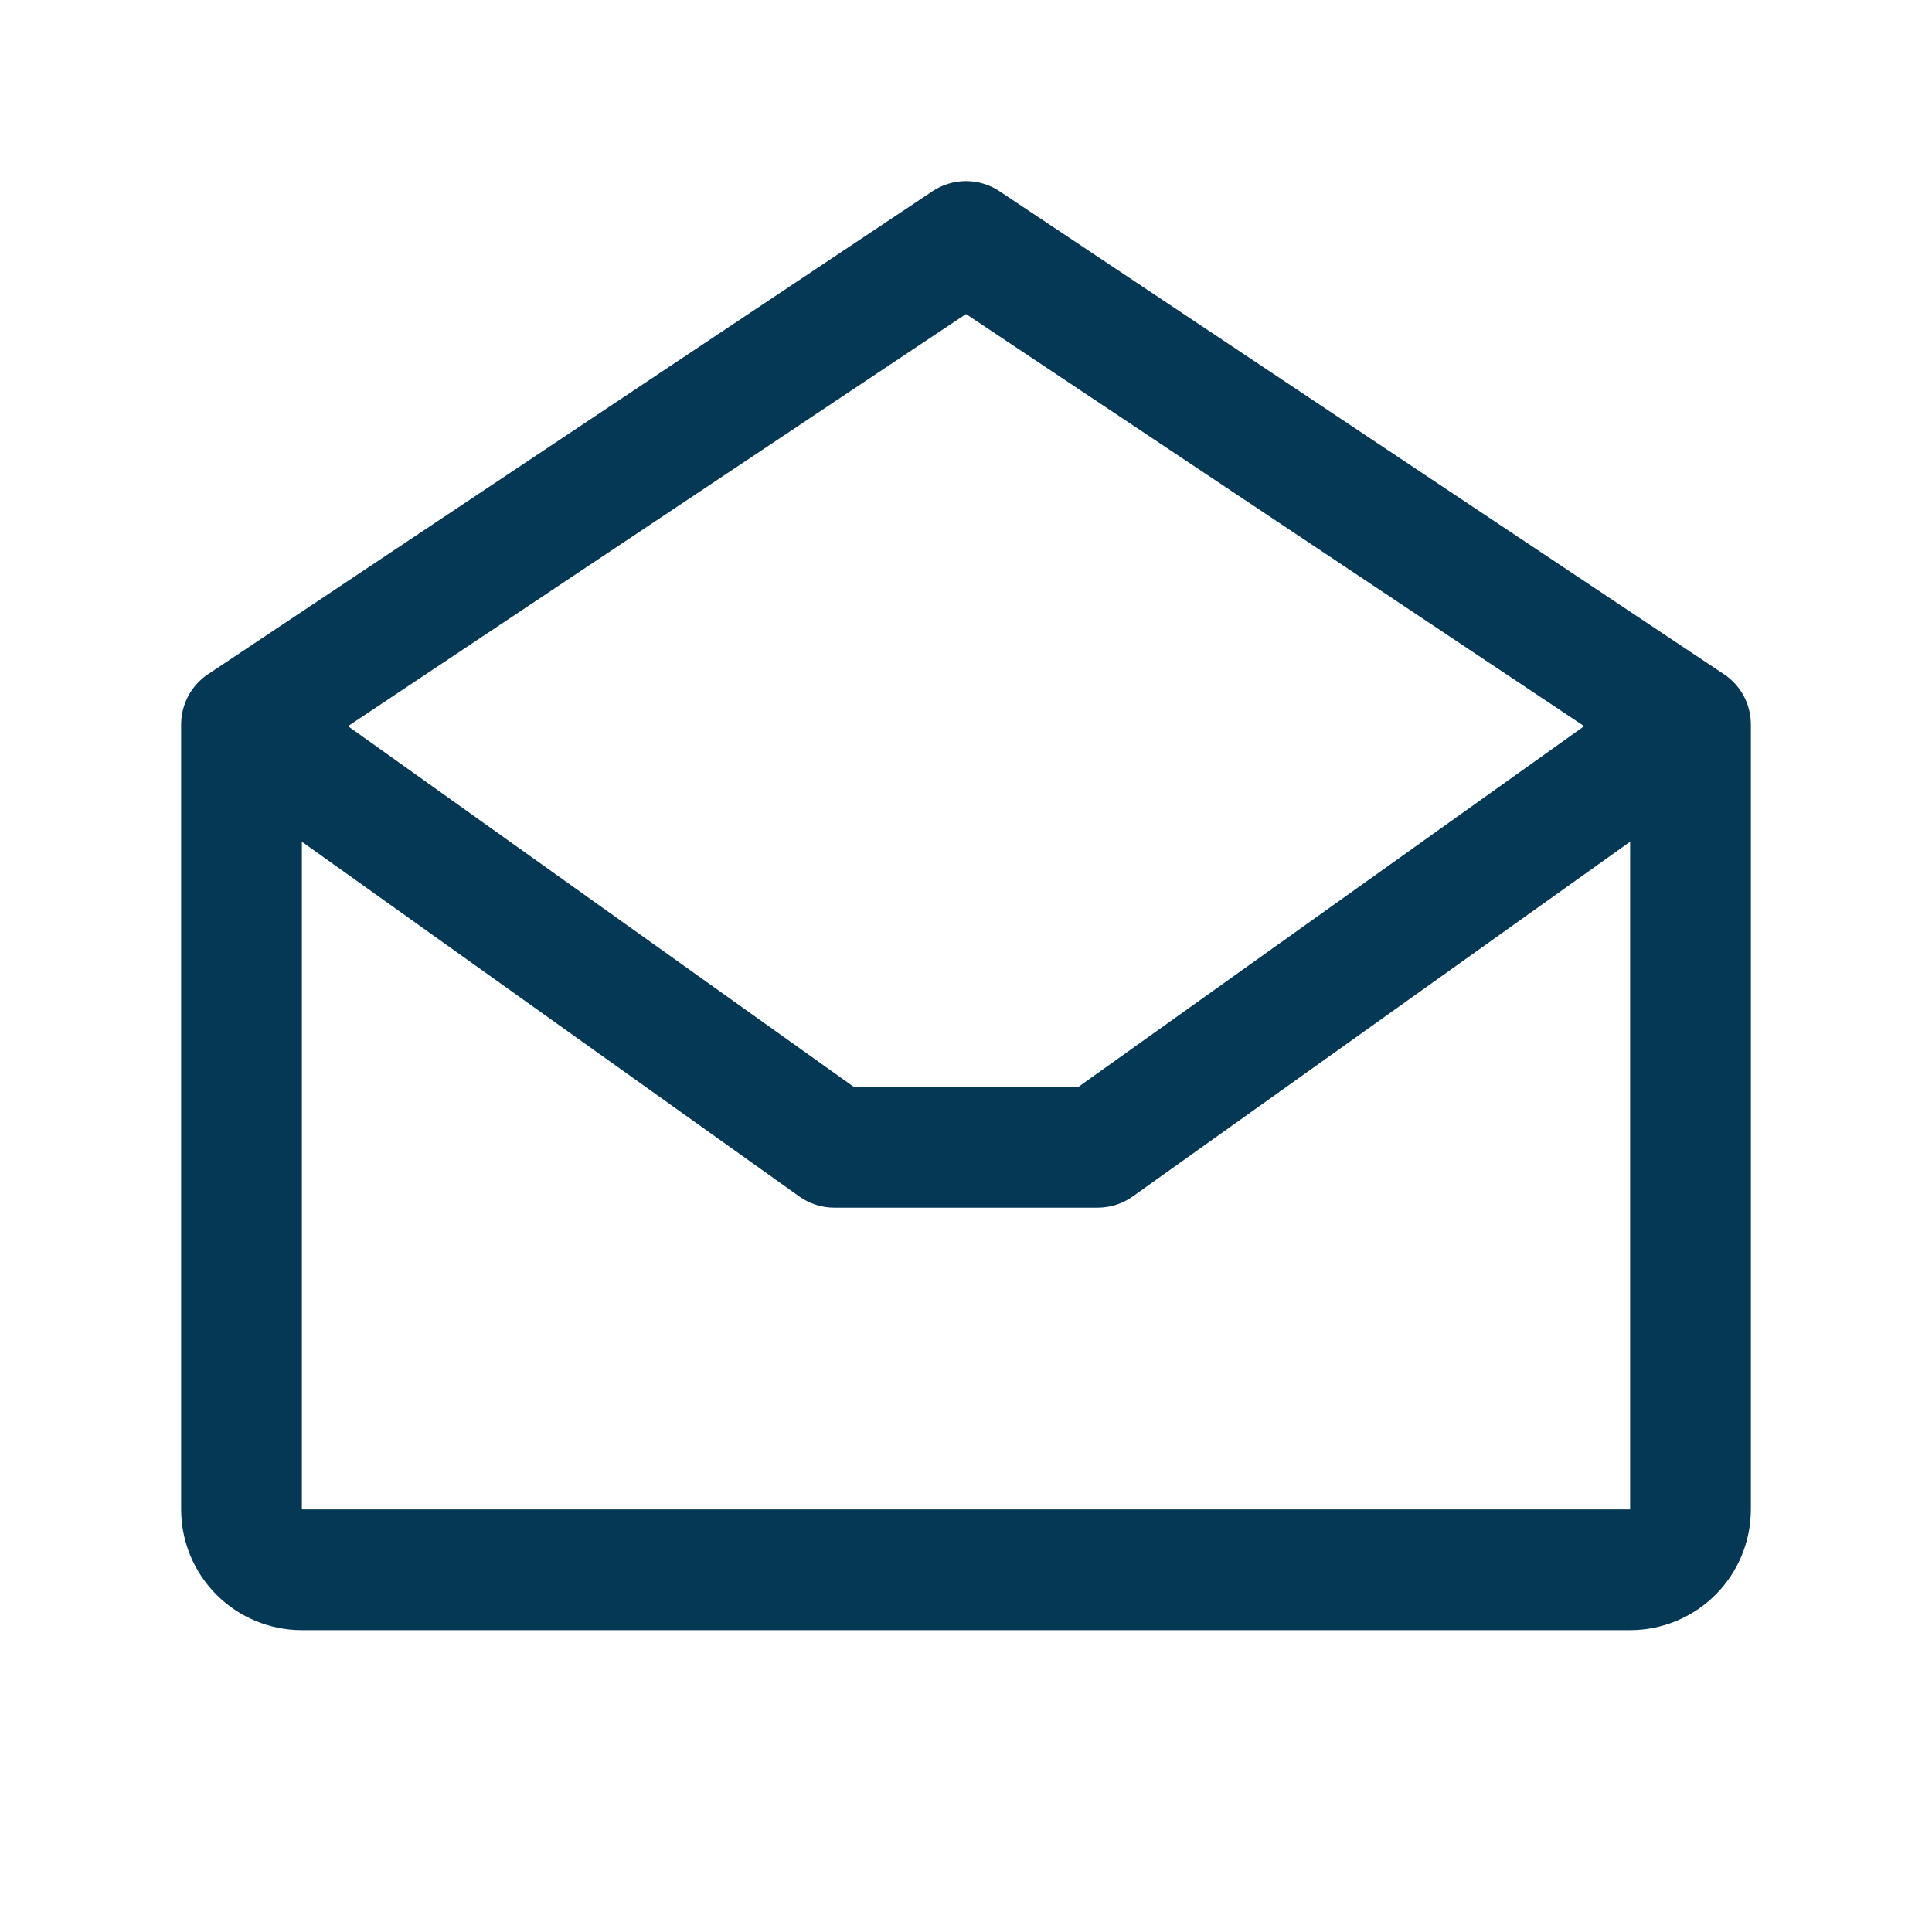
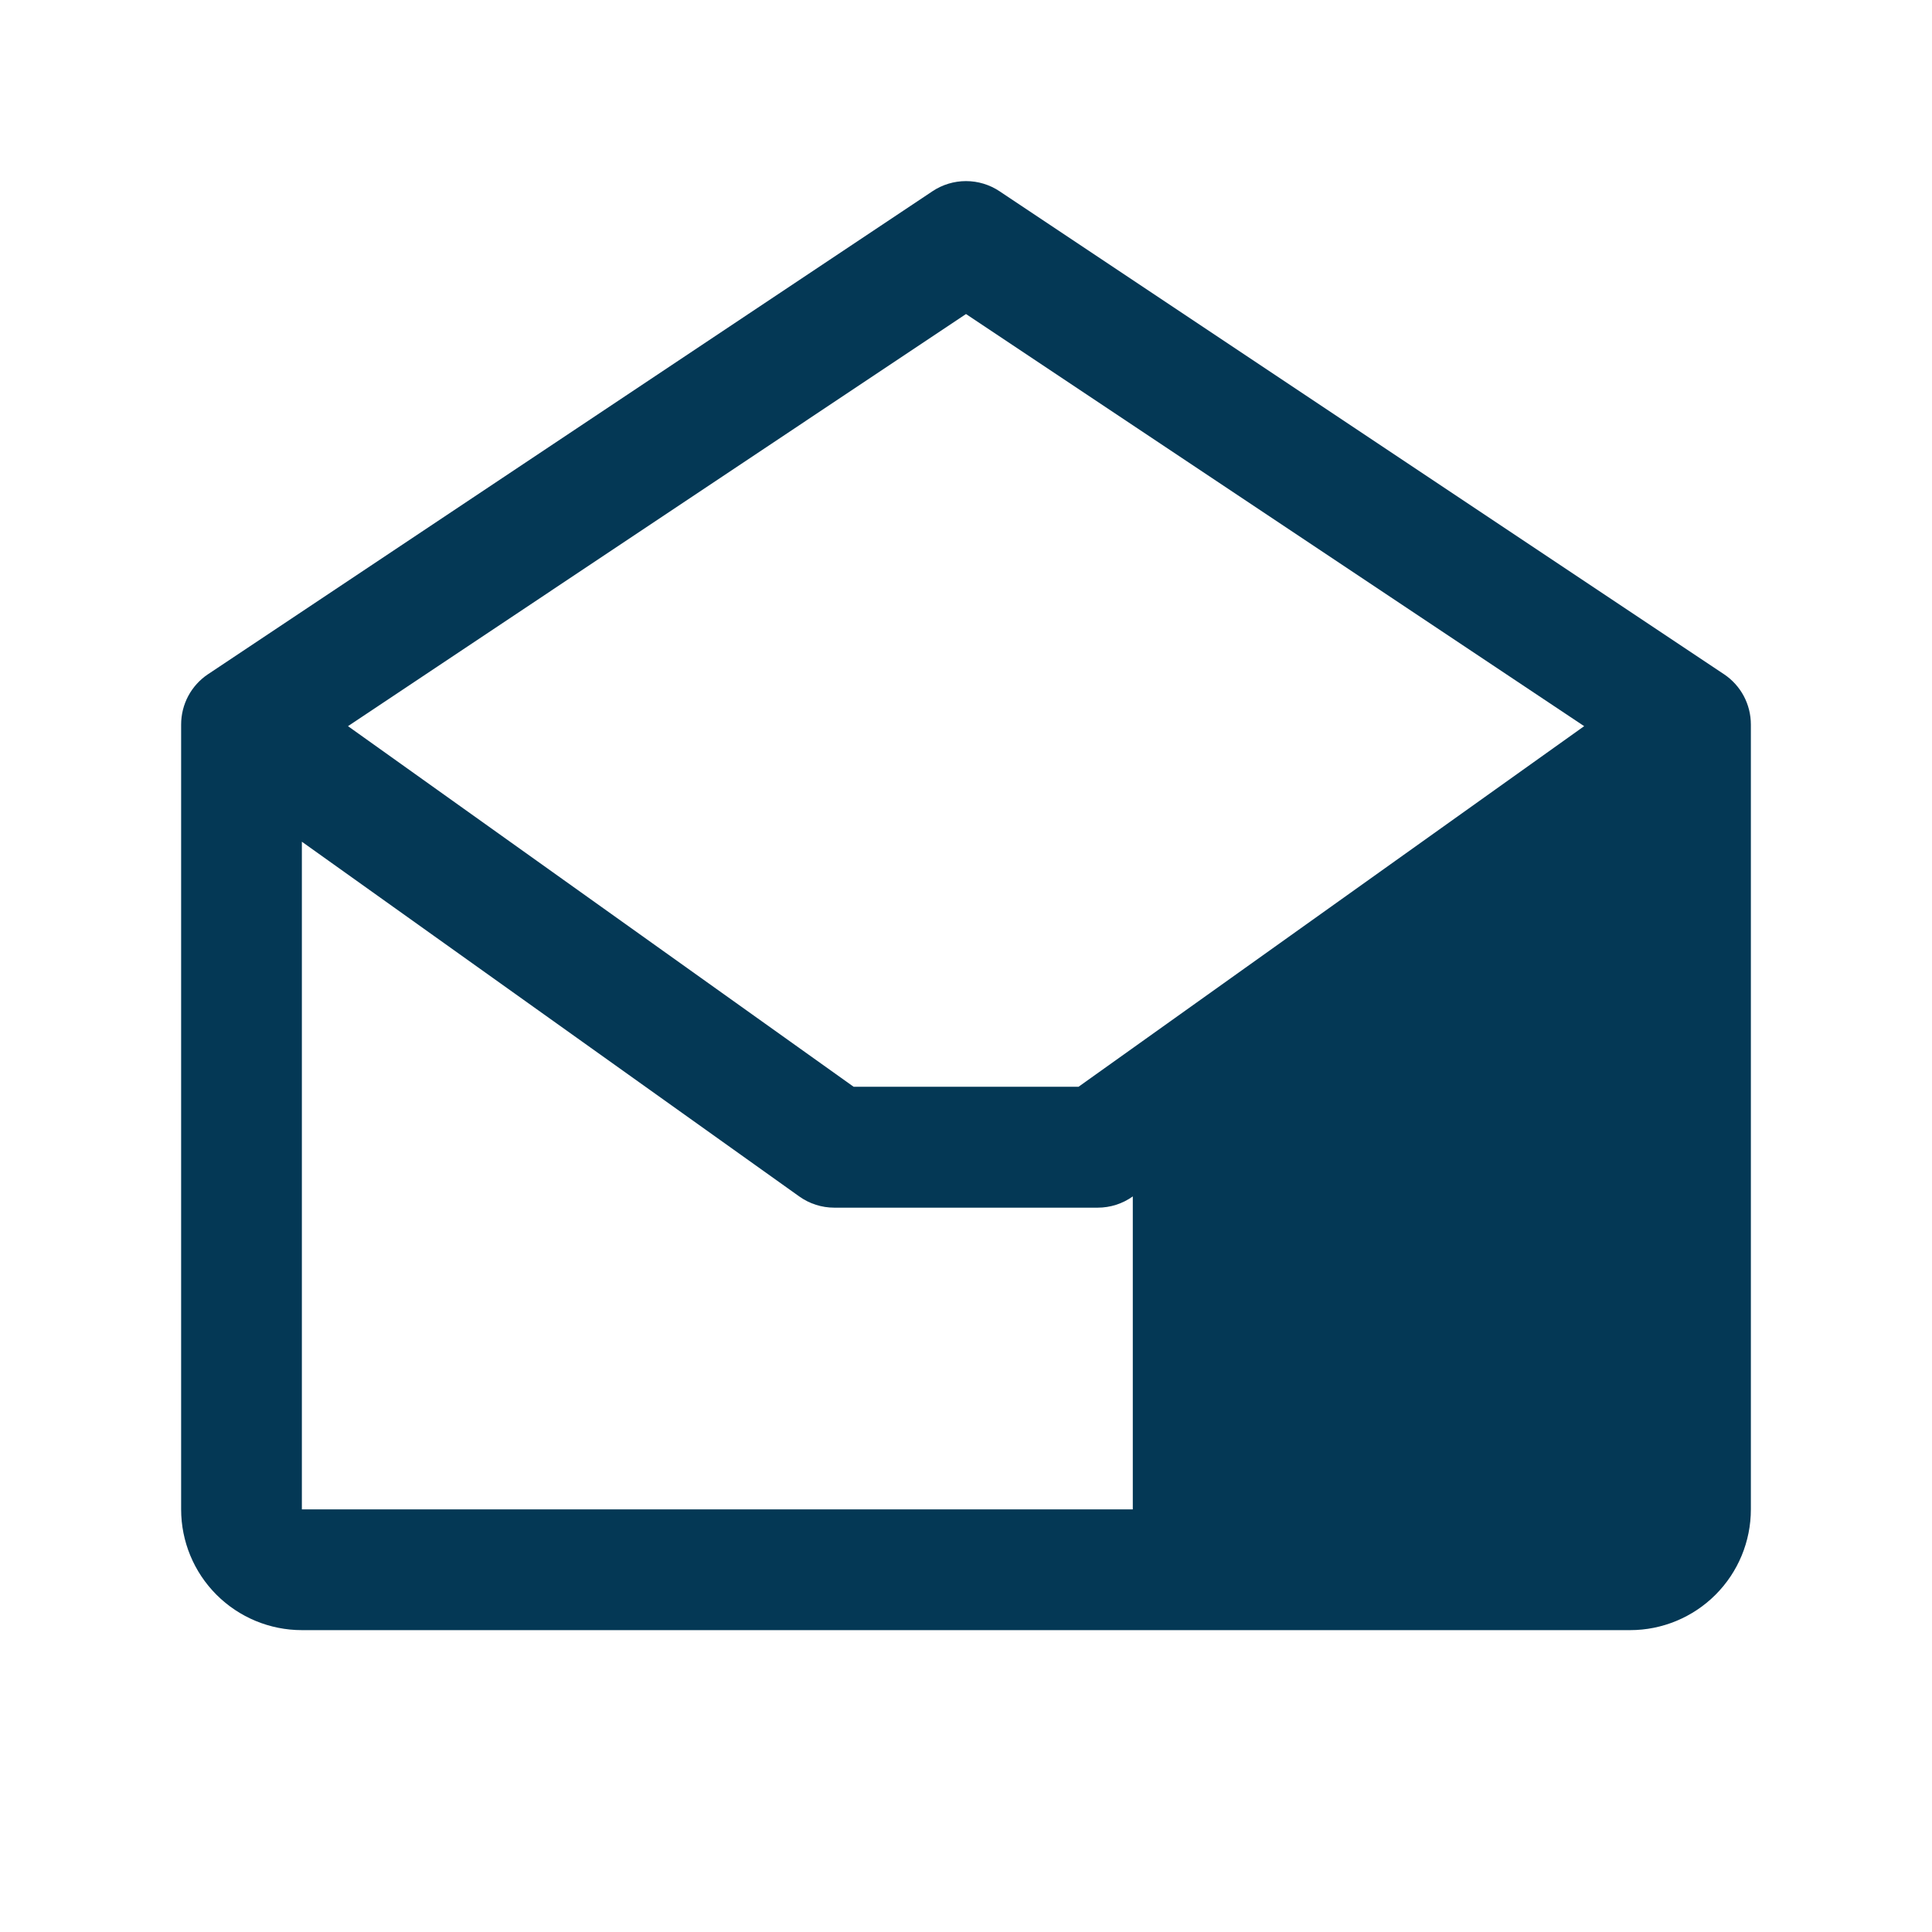
<svg xmlns="http://www.w3.org/2000/svg" width="57" height="57" viewBox="0 0 57 57" fill="none">
-   <path d="M50.864 19.892L29.489 5.642C29.196 5.447 28.852 5.343 28.5 5.343C28.148 5.343 27.804 5.447 27.511 5.642L6.136 19.892C5.892 20.055 5.692 20.276 5.554 20.534C5.416 20.793 5.344 21.082 5.344 21.375V44.531C5.344 45.476 5.719 46.382 6.387 47.05C7.055 47.718 7.961 48.094 8.906 48.094H48.094C49.039 48.094 49.945 47.718 50.613 47.05C51.281 46.382 51.656 45.476 51.656 44.531V21.375C51.656 21.082 51.584 20.793 51.446 20.534C51.308 20.276 51.108 20.055 50.864 19.892ZM28.5 9.265L46.738 21.424L31.82 32.063H25.185L10.267 21.424L28.5 9.265ZM8.906 44.531V24.833L23.579 35.298C23.881 35.514 24.243 35.63 24.615 35.63H32.385C32.757 35.63 33.119 35.514 33.421 35.298L48.094 24.833V44.531H8.906Z" fill="#043855" />
+   <path d="M50.864 19.892L29.489 5.642C29.196 5.447 28.852 5.343 28.5 5.343C28.148 5.343 27.804 5.447 27.511 5.642L6.136 19.892C5.892 20.055 5.692 20.276 5.554 20.534C5.416 20.793 5.344 21.082 5.344 21.375V44.531C5.344 45.476 5.719 46.382 6.387 47.05C7.055 47.718 7.961 48.094 8.906 48.094H48.094C49.039 48.094 49.945 47.718 50.613 47.05C51.281 46.382 51.656 45.476 51.656 44.531V21.375C51.656 21.082 51.584 20.793 51.446 20.534C51.308 20.276 51.108 20.055 50.864 19.892ZM28.5 9.265L46.738 21.424L31.82 32.063H25.185L10.267 21.424L28.5 9.265ZM8.906 44.531V24.833L23.579 35.298C23.881 35.514 24.243 35.63 24.615 35.63H32.385C32.757 35.63 33.119 35.514 33.421 35.298V44.531H8.906Z" fill="#043855" />
</svg>